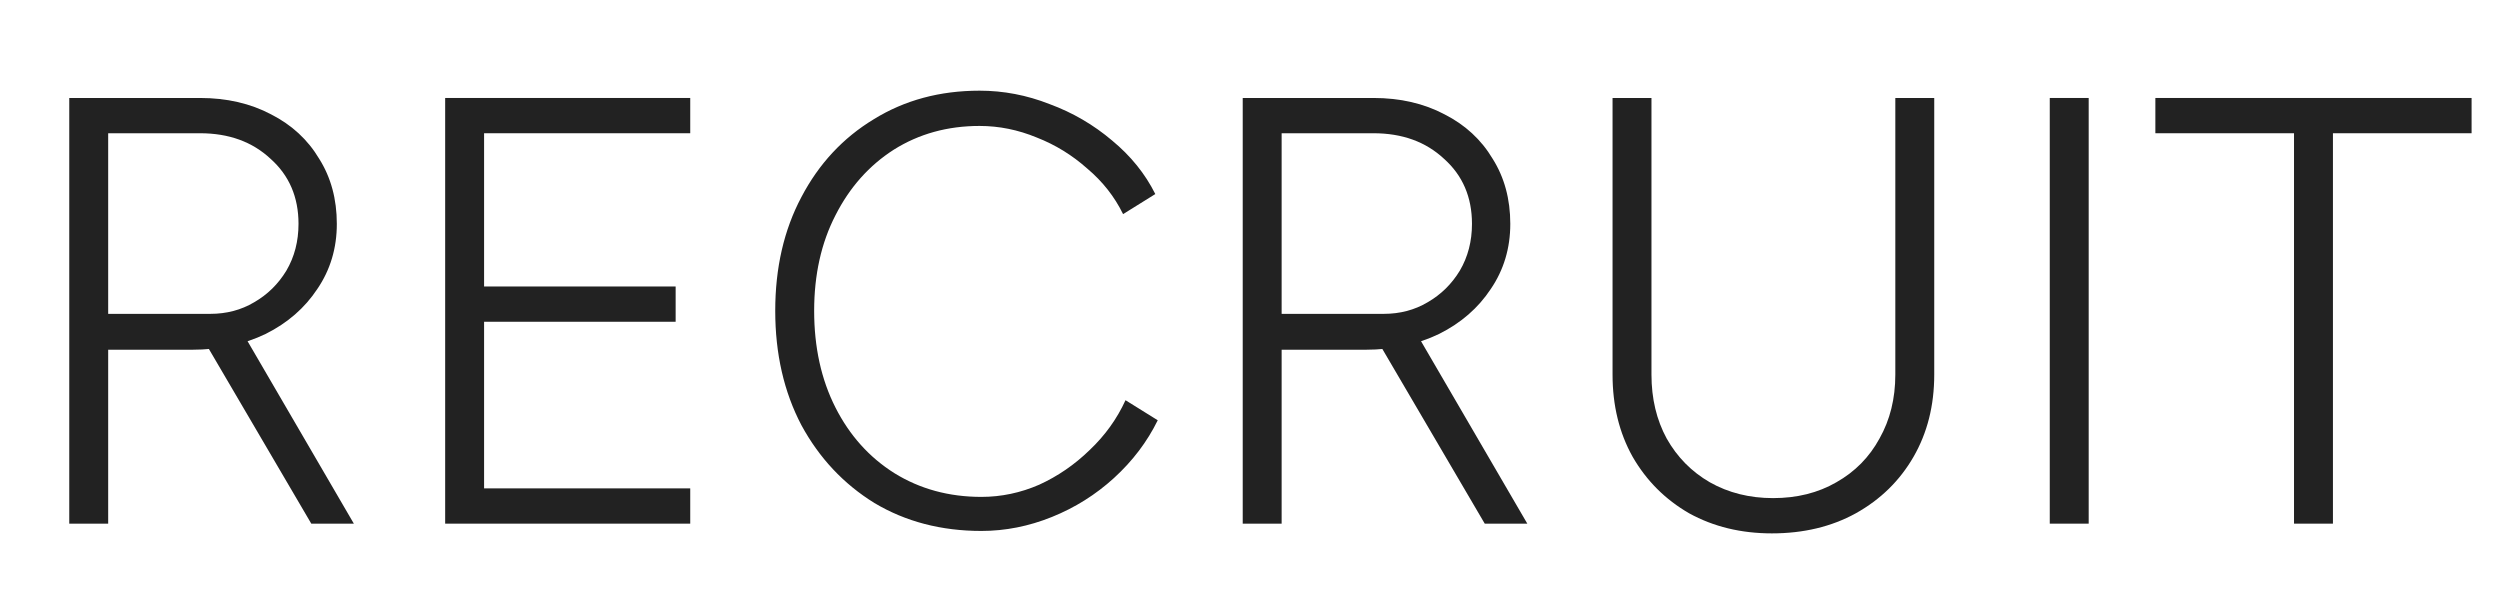
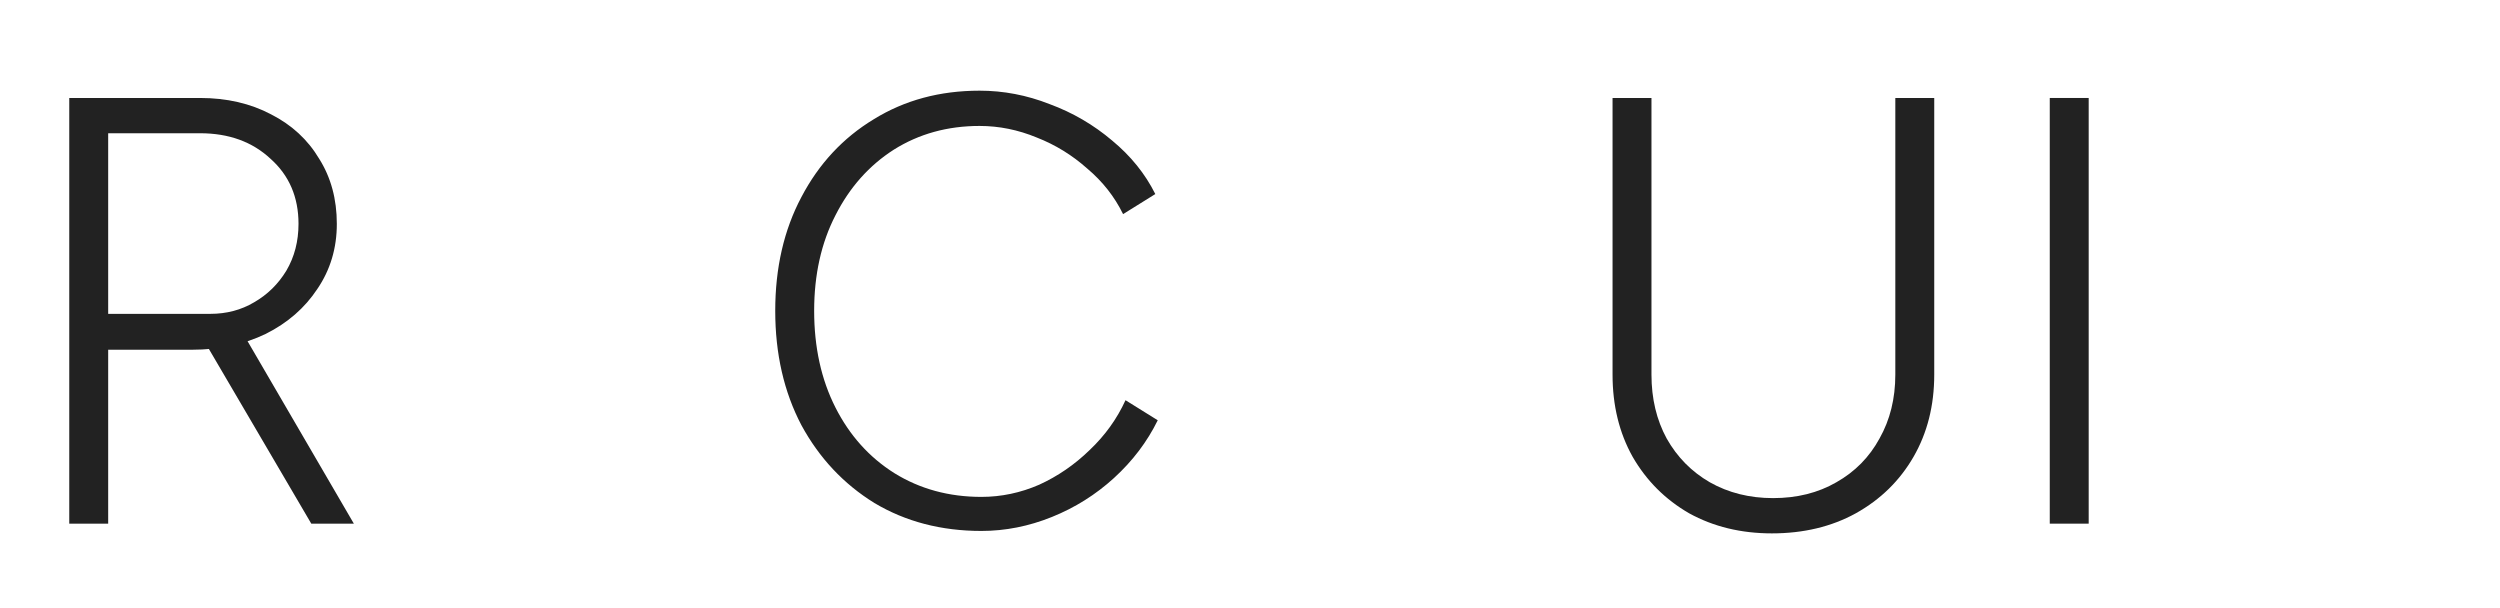
<svg xmlns="http://www.w3.org/2000/svg" width="148" height="36" viewBox="0 0 148 36" fill="none">
-   <path d="M135.806 31V7.888H127.598V5.8H146.318V7.888H138.11V31H135.806Z" fill="#222222" />
  <path d="M121.346 31V5.8H123.65V31H121.346Z" fill="#222222" />
  <path d="M104.895 31.576C103.071 31.576 101.439 31.18 99.999 30.388C98.583 29.572 97.467 28.456 96.651 27.04C95.859 25.624 95.463 24.004 95.463 22.18V5.8H97.767V22.18C97.767 23.596 98.067 24.856 98.667 25.96C99.291 27.064 100.143 27.928 101.223 28.552C102.327 29.176 103.575 29.488 104.967 29.488C106.383 29.488 107.631 29.176 108.711 28.552C109.815 27.928 110.667 27.064 111.267 25.96C111.891 24.856 112.203 23.596 112.203 22.18V5.8H114.507V22.18C114.507 24.004 114.099 25.624 113.283 27.04C112.467 28.456 111.327 29.572 109.863 30.388C108.423 31.18 106.767 31.576 104.895 31.576Z" fill="#222222" />
-   <path d="M73.569 31V5.8H81.309C82.893 5.8 84.297 6.124 85.521 6.772C86.745 7.396 87.693 8.272 88.365 9.4C89.061 10.504 89.409 11.788 89.409 13.252C89.409 14.692 89.025 15.976 88.257 17.104C87.513 18.232 86.493 19.12 85.197 19.768C83.901 20.392 82.449 20.704 80.841 20.704H75.873V31H73.569ZM87.897 31L81.777 20.56L83.685 19.444L90.417 31H87.897ZM75.873 18.58H81.921C82.881 18.58 83.745 18.352 84.513 17.896C85.305 17.44 85.941 16.816 86.421 16.024C86.901 15.208 87.141 14.284 87.141 13.252C87.141 11.668 86.589 10.384 85.485 9.4C84.405 8.392 83.013 7.888 81.309 7.888H75.873V18.58Z" fill="#222222" />
  <path d="M58.098 31.432C55.722 31.432 53.61 30.88 51.762 29.776C49.938 28.648 48.498 27.112 47.442 25.168C46.41 23.2 45.894 20.944 45.894 18.4C45.894 15.856 46.41 13.612 47.442 11.668C48.474 9.7 49.902 8.164 51.726 7.06C53.55 5.932 55.638 5.368 57.99 5.368C59.406 5.368 60.786 5.632 62.13 6.16C63.498 6.664 64.734 7.384 65.838 8.32C66.942 9.232 67.794 10.288 68.394 11.488L66.486 12.676C65.982 11.644 65.274 10.744 64.362 9.976C63.474 9.184 62.478 8.572 61.374 8.14C60.27 7.684 59.142 7.456 57.99 7.456C56.094 7.456 54.402 7.924 52.914 8.86C51.45 9.796 50.298 11.092 49.458 12.748C48.618 14.38 48.198 16.264 48.198 18.4C48.198 20.56 48.618 22.468 49.458 24.124C50.298 25.78 51.462 27.076 52.95 28.012C54.462 28.948 56.178 29.416 58.098 29.416C59.274 29.416 60.414 29.176 61.518 28.696C62.622 28.192 63.618 27.508 64.506 26.644C65.418 25.78 66.126 24.796 66.63 23.692L68.538 24.88C67.914 26.152 67.05 27.292 65.946 28.3C64.866 29.284 63.642 30.052 62.274 30.604C60.906 31.156 59.514 31.432 58.098 31.432Z" fill="#222222" />
-   <path d="M26.354 31V5.8H40.862V7.888H28.658V16.96H39.998V19.048H28.658V28.912H40.862V31H26.354Z" fill="#222222" />
  <path d="M4.1 31V5.8H11.84C13.424 5.8 14.828 6.124 16.052 6.772C17.276 7.396 18.224 8.272 18.896 9.4C19.592 10.504 19.94 11.788 19.94 13.252C19.94 14.692 19.556 15.976 18.788 17.104C18.044 18.232 17.024 19.12 15.728 19.768C14.432 20.392 12.98 20.704 11.372 20.704H6.404V31H4.1ZM18.428 31L12.308 20.56L14.216 19.444L20.948 31H18.428ZM6.404 18.58H12.452C13.412 18.58 14.276 18.352 15.044 17.896C15.836 17.44 16.472 16.816 16.952 16.024C17.432 15.208 17.672 14.284 17.672 13.252C17.672 11.668 17.12 10.384 16.016 9.4C14.936 8.392 13.544 7.888 11.84 7.888H6.404V18.58Z" fill="#222222" />
</svg>